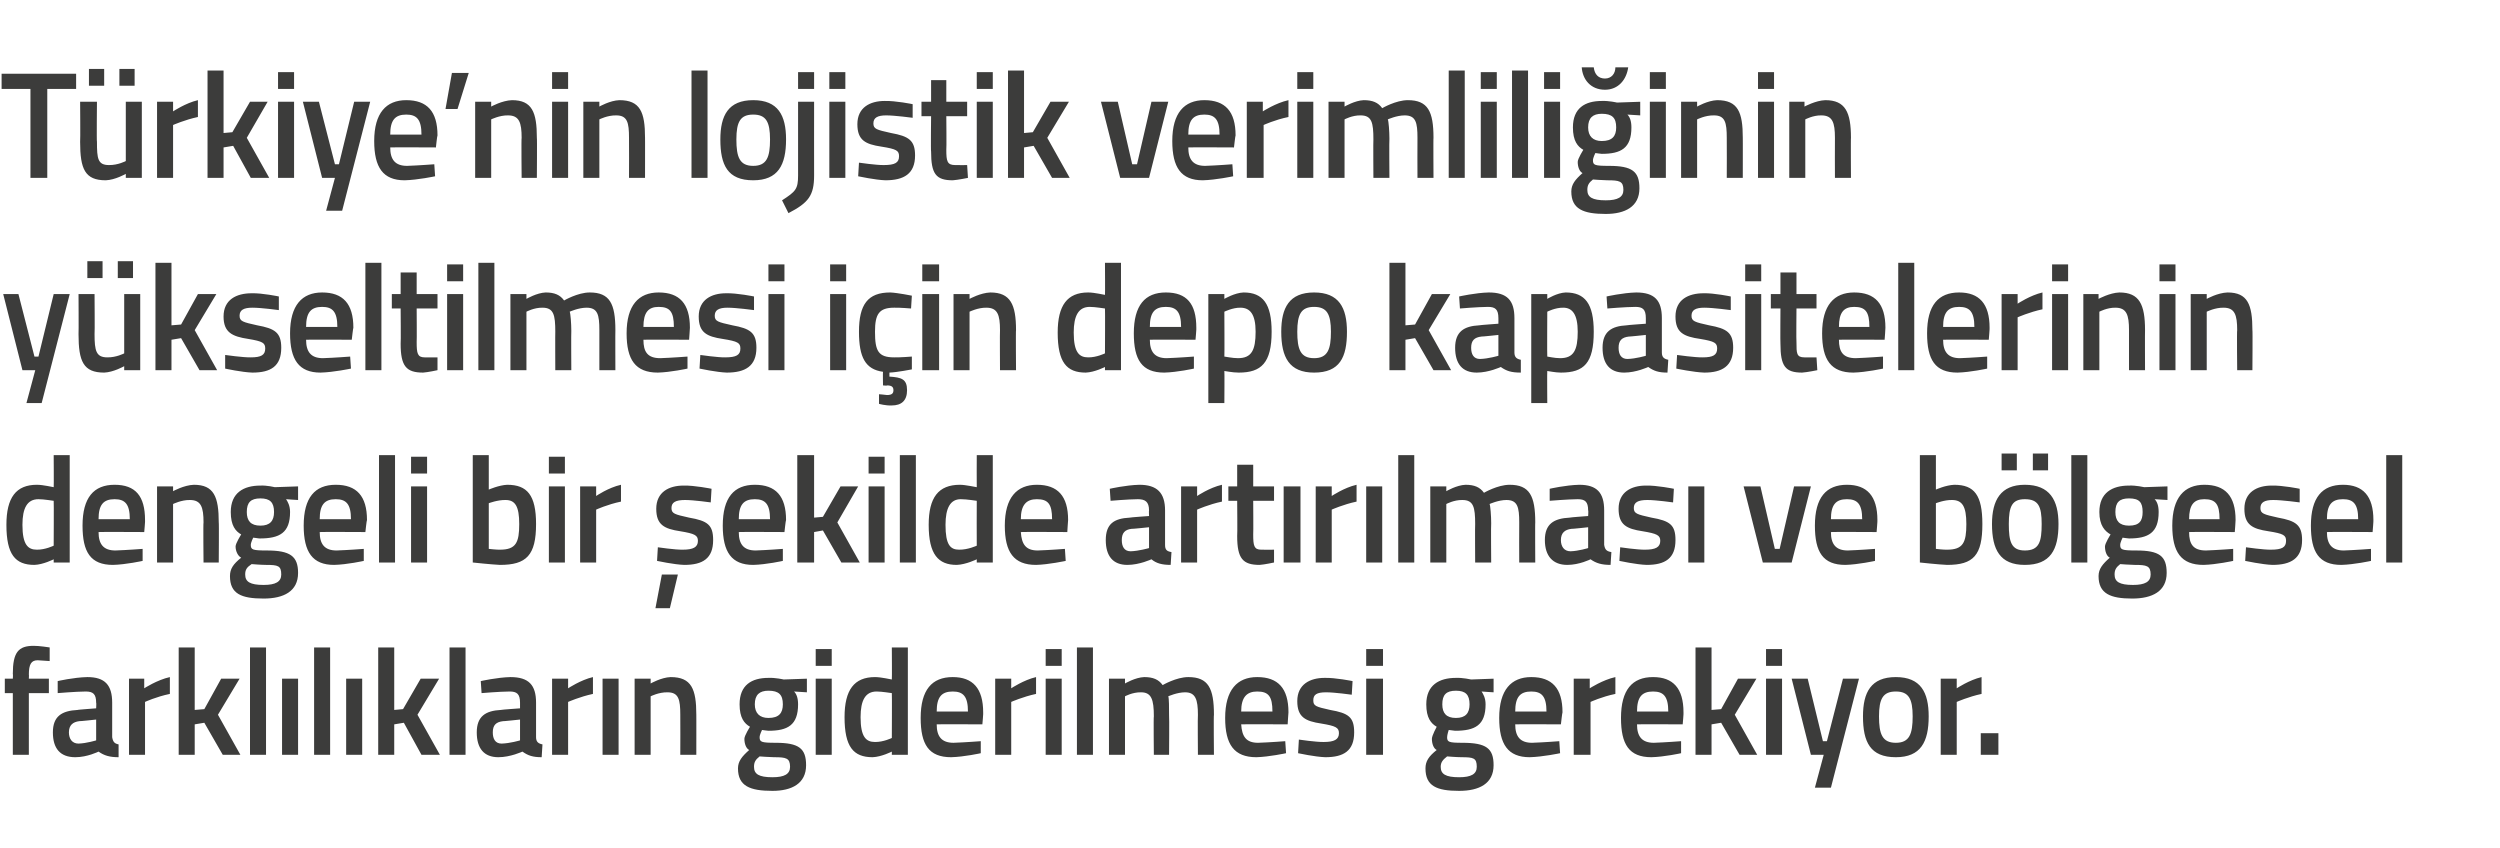
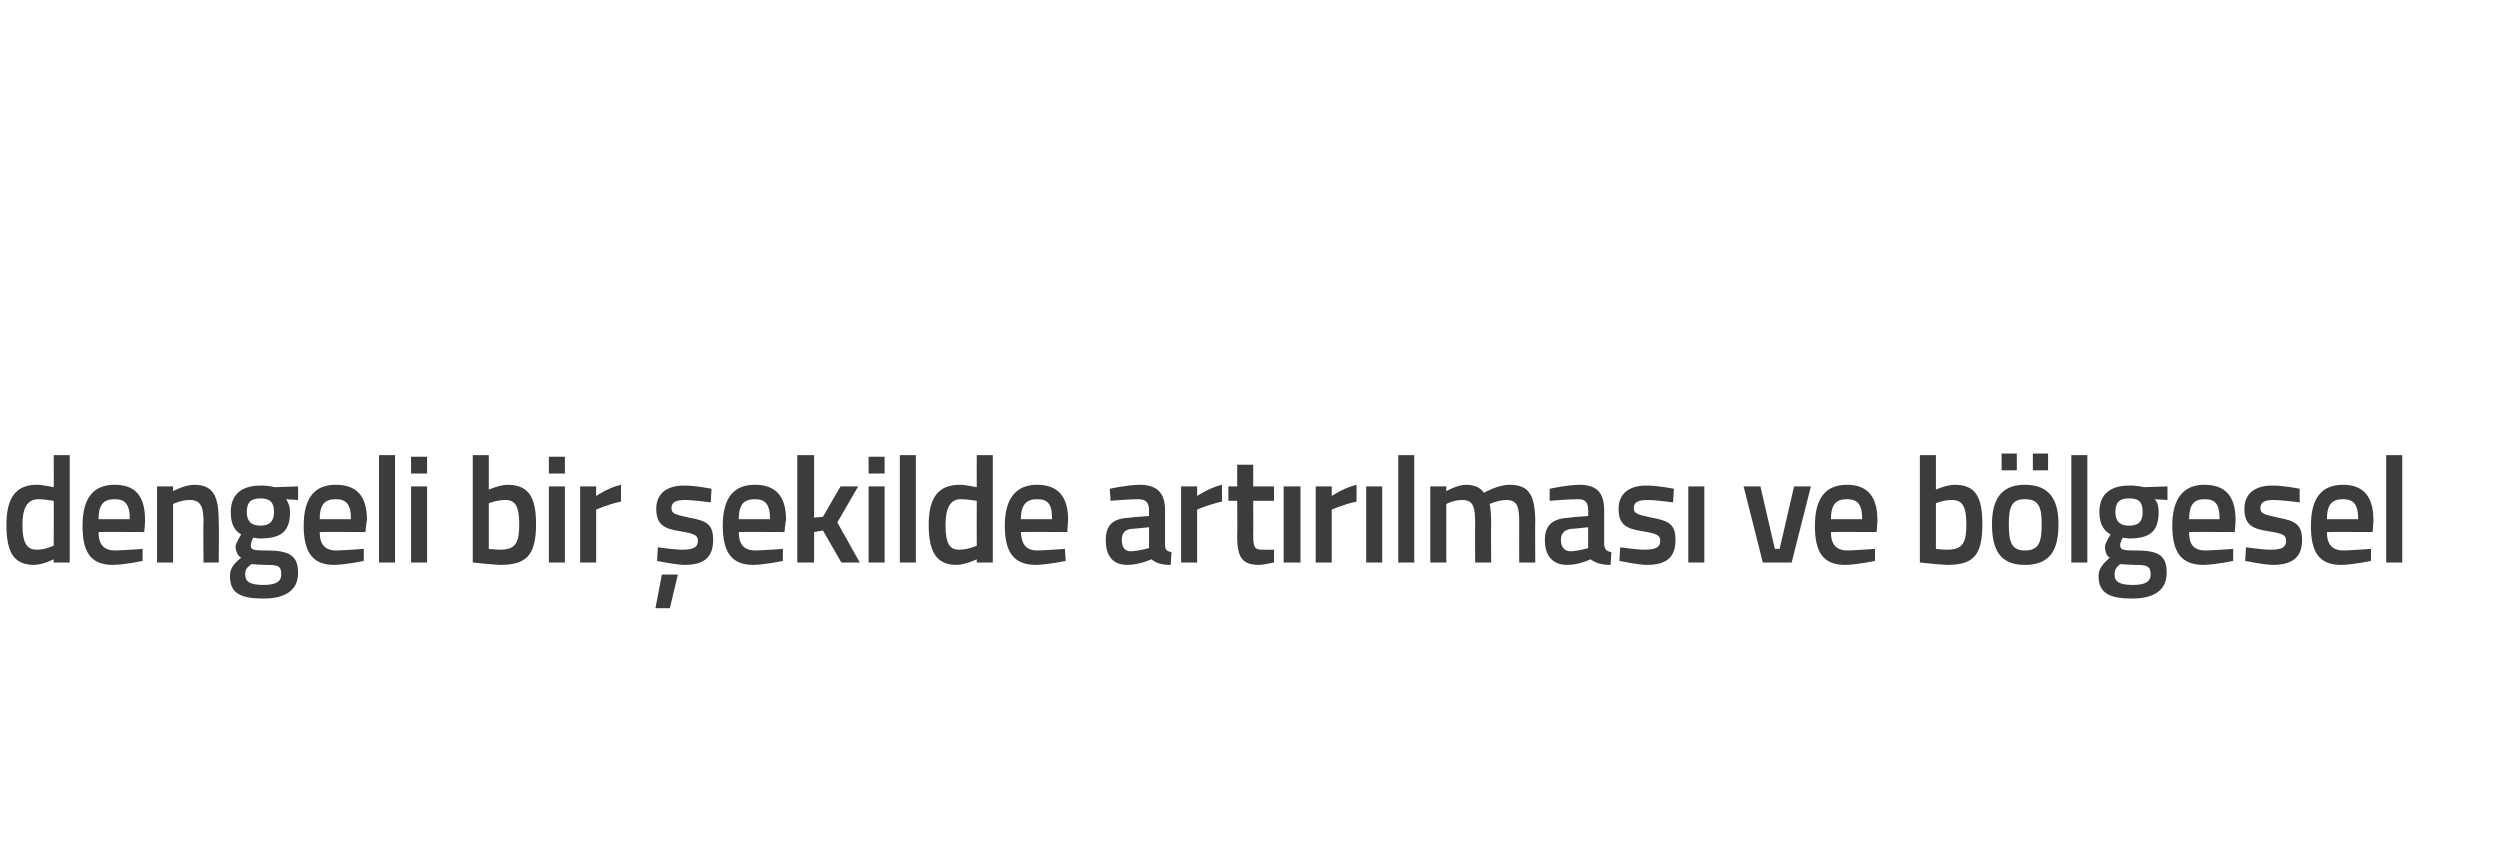
<svg xmlns="http://www.w3.org/2000/svg" version="1.1" width="312px" height="105.8px" viewBox="0 -8 312 105.8" style="top:-8px">
  <desc>T rkiye’nin lojistik verimlili inin y kseltilmesi i in depo kapasitelerinin dengeli bir ekilde art r lmas ve b lges...</desc>
  <defs />
  <g id="Polygon374931">
-     <path d="M 3.6 86.2 L 1.6 86.2 L 1.6 78.5 L 0.6 78.5 L 0.6 76.7 L 1.6 76.7 C 1.6 76.7 1.64 76.14 1.6 76.1 C 1.6 73.4 2.3 72.6 4.2 72.6 C 4.87 72.59 6.2 72.8 6.2 72.8 L 6.2 74.5 C 6.2 74.5 5.31 74.43 4.7 74.4 C 3.9 74.4 3.6 74.9 3.6 76.2 C 3.63 76.16 3.6 76.7 3.6 76.7 L 6.1 76.7 L 6.1 78.5 L 3.6 78.5 L 3.6 86.2 Z M 14 84 C 14.1 84.6 14.3 84.8 14.8 84.9 C 14.8 84.9 14.8 86.5 14.8 86.5 C 13.7 86.5 13 86.3 12.3 85.8 C 12.3 85.8 10.9 86.5 9.4 86.5 C 7.5 86.5 6.6 85.4 6.6 83.4 C 6.6 81.4 7.7 80.7 9.7 80.6 C 9.66 80.57 12 80.4 12 80.4 C 12 80.4 12.04 79.68 12 79.7 C 12 78.6 11.6 78.3 10.7 78.3 C 9.46 78.31 7.2 78.5 7.2 78.5 L 7.2 77 C 7.2 77 9.16 76.54 10.9 76.5 C 13.1 76.5 14 77.5 14 79.7 C 14 79.7 14 84 14 84 Z M 9.9 82 C 9.1 82.1 8.6 82.5 8.6 83.4 C 8.6 84.2 9 84.8 9.8 84.8 C 10.8 84.77 12 84.4 12 84.4 L 12 81.8 C 12 81.8 9.9 82.03 9.9 82 Z M 16.1 76.7 L 18 76.7 L 18 77.9 C 18 77.9 19.61 76.85 21.2 76.5 C 21.2 76.5 21.2 78.6 21.2 78.6 C 19.5 78.95 18.1 79.6 18.1 79.6 L 18.1 86.2 L 16.1 86.2 L 16.1 76.7 Z M 22.3 86.2 L 22.3 72.8 L 24.3 72.8 L 24.3 80.6 L 25.5 80.5 L 27.6 76.7 L 29.9 76.7 L 27.2 81.2 L 30 86.2 L 27.8 86.2 L 25.5 82.2 L 24.3 82.4 L 24.3 86.2 L 22.3 86.2 Z M 31.2 72.8 L 33.2 72.8 L 33.2 86.2 L 31.2 86.2 L 31.2 72.8 Z M 35.2 76.7 L 37.2 76.7 L 37.2 86.2 L 35.2 86.2 L 35.2 76.7 Z M 39.2 72.8 L 41.2 72.8 L 41.2 86.2 L 39.2 86.2 L 39.2 72.8 Z M 43.2 76.7 L 45.2 76.7 L 45.2 86.2 L 43.2 86.2 L 43.2 76.7 Z M 47.2 86.2 L 47.2 72.8 L 49.2 72.8 L 49.2 80.6 L 50.3 80.5 L 52.5 76.7 L 54.8 76.7 L 52.1 81.2 L 54.9 86.2 L 52.6 86.2 L 50.4 82.2 L 49.2 82.4 L 49.2 86.2 L 47.2 86.2 Z M 56.1 72.8 L 58.1 72.8 L 58.1 86.2 L 56.1 86.2 L 56.1 72.8 Z M 66.9 84 C 66.9 84.6 67.2 84.8 67.7 84.9 C 67.7 84.9 67.6 86.5 67.6 86.5 C 66.5 86.5 65.9 86.3 65.2 85.8 C 65.2 85.8 63.7 86.5 62.2 86.5 C 60.4 86.5 59.5 85.4 59.5 83.4 C 59.5 81.4 60.6 80.7 62.5 80.6 C 62.52 80.57 64.9 80.4 64.9 80.4 C 64.9 80.4 64.9 79.68 64.9 79.7 C 64.9 78.6 64.5 78.3 63.6 78.3 C 62.32 78.31 60.1 78.5 60.1 78.5 L 60 77 C 60 77 62.03 76.54 63.7 76.5 C 66 76.5 66.9 77.5 66.9 79.7 C 66.9 79.7 66.9 84 66.9 84 Z M 62.8 82 C 61.9 82.1 61.5 82.5 61.5 83.4 C 61.5 84.2 61.8 84.8 62.6 84.8 C 63.67 84.77 64.9 84.4 64.9 84.4 L 64.9 81.8 C 64.9 81.8 62.76 82.03 62.8 82 Z M 68.9 76.7 L 70.9 76.7 L 70.9 77.9 C 70.9 77.9 72.48 76.85 74 76.5 C 74 76.5 74 78.6 74 78.6 C 72.37 78.95 70.9 79.6 70.9 79.6 L 70.9 86.2 L 68.9 86.2 L 68.9 76.7 Z M 75.2 76.7 L 77.2 76.7 L 77.2 86.2 L 75.2 86.2 L 75.2 76.7 Z M 79.2 86.2 L 79.2 76.7 L 81.2 76.7 L 81.2 77.3 C 81.2 77.3 82.52 76.54 83.7 76.5 C 86.3 76.5 86.9 78 86.9 81.2 C 86.91 81.16 86.9 86.2 86.9 86.2 L 84.9 86.2 C 84.9 86.2 84.92 81.22 84.9 81.2 C 84.9 79.3 84.7 78.4 83.3 78.4 C 82.21 78.38 81.2 78.9 81.2 78.9 L 81.2 86.2 L 79.2 86.2 Z M 92.1 87.9 C 92.1 87 92.6 86.4 93.5 85.6 C 93.1 85.4 92.9 84.8 92.9 84.2 C 92.9 83.8 93.6 82.7 93.6 82.7 C 92.9 82.3 92.3 81.6 92.3 79.9 C 92.3 77.5 93.8 76.6 95.9 76.6 C 96.79 76.56 97.8 76.8 97.8 76.8 L 100.7 76.7 L 100.7 78.4 C 100.7 78.4 99.15 78.31 99.1 78.3 C 99.4 78.6 99.6 79.1 99.6 79.9 C 99.6 82.5 98.3 83.2 95.9 83.2 C 95.7 83.2 95.2 83.1 95.1 83.1 C 95.1 83.1 94.8 83.7 94.8 84 C 94.8 84.6 95 84.7 96.8 84.7 C 99.7 84.7 100.6 85.4 100.6 87.5 C 100.6 89.8 98.8 90.7 96.4 90.7 C 93.6 90.7 92.1 90.1 92.1 87.9 Z M 94.8 86.4 C 94.3 86.8 94.1 87.1 94.1 87.7 C 94.1 88.6 94.7 89 96.4 89 C 97.9 89 98.6 88.6 98.6 87.7 C 98.6 86.6 98.1 86.5 96.6 86.5 C 96.1 86.5 94.8 86.4 94.8 86.4 Z M 97.7 79.9 C 97.7 78.7 97.2 78.2 95.9 78.2 C 94.8 78.2 94.2 78.7 94.2 79.9 C 94.2 81 94.8 81.6 95.9 81.6 C 97.2 81.6 97.7 81 97.7 79.9 Z M 101.8 76.7 L 103.8 76.7 L 103.8 86.2 L 101.8 86.2 L 101.8 76.7 Z M 101.8 73 L 103.8 73 L 103.8 75.1 L 101.8 75.1 L 101.8 73 Z M 113.3 86.2 L 111.3 86.2 L 111.3 85.8 C 111.3 85.8 110 86.46 108.9 86.5 C 106.5 86.5 105.4 85.2 105.4 81.5 C 105.4 78.1 106.6 76.5 109.2 76.5 C 110 76.5 111.2 76.8 111.3 76.8 C 111.33 76.79 111.3 72.8 111.3 72.8 L 113.3 72.8 L 113.3 86.2 Z M 111.3 84.1 C 111.3 84.1 111.33 78.52 111.3 78.5 C 111.2 78.5 110.1 78.3 109.4 78.3 C 108 78.3 107.4 79.4 107.4 81.5 C 107.4 84 108.1 84.6 109.2 84.6 C 110.24 84.62 111.3 84.1 111.3 84.1 Z M 122.4 84.5 L 122.4 86 C 122.4 86 120.33 86.46 118.7 86.5 C 115.9 86.5 114.9 84.9 114.9 81.6 C 114.9 78.1 116.3 76.5 118.9 76.5 C 121.4 76.5 122.7 77.9 122.7 80.9 C 122.74 80.89 122.6 82.4 122.6 82.4 C 122.6 82.4 116.9 82.37 116.9 82.4 C 116.9 83.9 117.5 84.7 119 84.7 C 120.45 84.65 122.4 84.5 122.4 84.5 Z M 120.8 80.8 C 120.8 78.9 120.2 78.3 118.9 78.3 C 117.5 78.3 116.9 79 116.9 80.8 C 116.9 80.8 120.8 80.8 120.8 80.8 Z M 124.2 76.7 L 126.2 76.7 L 126.2 77.9 C 126.2 77.9 127.78 76.85 129.3 76.5 C 129.3 76.5 129.3 78.6 129.3 78.6 C 127.67 78.95 126.2 79.6 126.2 79.6 L 126.2 86.2 L 124.2 86.2 L 124.2 76.7 Z M 130.5 76.7 L 132.5 76.7 L 132.5 86.2 L 130.5 86.2 L 130.5 76.7 Z M 130.5 73 L 132.5 73 L 132.5 75.1 L 130.5 75.1 L 130.5 73 Z M 134.4 72.8 L 136.4 72.8 L 136.4 86.2 L 134.4 86.2 L 134.4 72.8 Z M 138.4 86.2 L 138.4 76.7 L 140.4 76.7 L 140.4 77.3 C 140.4 77.3 141.67 76.54 142.8 76.5 C 143.9 76.5 144.6 76.8 145.1 77.5 C 145.1 77.5 146.8 76.5 148.3 76.5 C 150.8 76.5 151.5 77.9 151.5 81.2 C 151.45 81.16 151.5 86.2 151.5 86.2 L 149.5 86.2 C 149.5 86.2 149.46 81.22 149.5 81.2 C 149.5 79.3 149.2 78.4 147.9 78.4 C 146.9 78.4 145.8 78.9 145.8 78.9 C 145.9 79.1 145.9 80.4 145.9 81.3 C 145.94 81.33 145.9 86.2 145.9 86.2 L 144 86.2 C 144 86.2 143.95 81.37 144 81.4 C 144 79.3 143.7 78.4 142.4 78.4 C 141.33 78.38 140.4 78.9 140.4 78.9 L 140.4 86.2 L 138.4 86.2 Z M 160.4 84.5 L 160.5 86 C 160.5 86 158.37 86.46 156.8 86.5 C 154 86.5 152.9 84.9 152.9 81.6 C 152.9 78.1 154.4 76.5 156.9 76.5 C 159.5 76.5 160.8 77.9 160.8 80.9 C 160.79 80.89 160.7 82.4 160.7 82.4 C 160.7 82.4 154.95 82.37 154.9 82.4 C 155 83.9 155.5 84.7 157 84.7 C 158.5 84.65 160.4 84.5 160.4 84.5 Z M 158.8 80.8 C 158.8 78.9 158.3 78.3 156.9 78.3 C 155.6 78.3 154.9 79 154.9 80.8 C 154.9 80.8 158.8 80.8 158.8 80.8 Z M 168.7 78.7 C 168.7 78.7 166.56 78.4 165.5 78.4 C 164.3 78.4 163.9 78.7 163.9 79.4 C 163.9 80.1 164.2 80.2 166 80.6 C 168.3 81 169 81.5 169 83.4 C 169 85.7 167.7 86.5 165.4 86.5 C 164.13 86.46 162 86 162 86 L 162.1 84.3 C 162.1 84.3 164.27 84.62 165.2 84.6 C 166.5 84.6 167.1 84.3 167.1 83.5 C 167.1 82.8 166.7 82.6 164.9 82.3 C 162.9 82 161.9 81.5 161.9 79.5 C 161.9 77.4 163.5 76.6 165.3 76.6 C 166.65 76.56 168.8 77 168.8 77 L 168.7 78.7 Z M 170.5 76.7 L 172.6 76.7 L 172.6 86.2 L 170.5 86.2 L 170.5 76.7 Z M 170.5 73 L 172.6 73 L 172.6 75.1 L 170.5 75.1 L 170.5 73 Z M 177.9 87.9 C 177.9 87 178.3 86.4 179.3 85.6 C 178.9 85.4 178.7 84.8 178.7 84.2 C 178.7 83.8 179.3 82.7 179.3 82.7 C 178.6 82.3 178 81.6 178 79.9 C 178 77.5 179.6 76.6 181.7 76.6 C 182.53 76.56 183.6 76.8 183.6 76.8 L 186.4 76.7 L 186.4 78.4 C 186.4 78.4 184.88 78.31 184.9 78.3 C 185.1 78.6 185.4 79.1 185.4 79.9 C 185.4 82.5 184.1 83.2 181.6 83.2 C 181.4 83.2 181 83.1 180.8 83.1 C 180.8 83.1 180.6 83.7 180.6 84 C 180.6 84.6 180.8 84.7 182.5 84.7 C 185.5 84.7 186.4 85.4 186.4 87.5 C 186.4 89.8 184.6 90.7 182.1 90.7 C 179.3 90.7 177.9 90.1 177.9 87.9 Z M 180.6 86.4 C 180.1 86.8 179.8 87.1 179.8 87.7 C 179.8 88.6 180.4 89 182.1 89 C 183.6 89 184.3 88.6 184.3 87.7 C 184.3 86.6 183.9 86.5 182.4 86.5 C 181.8 86.5 180.6 86.4 180.6 86.4 Z M 183.4 79.9 C 183.4 78.7 182.9 78.2 181.7 78.2 C 180.5 78.2 180 78.7 180 79.9 C 180 81 180.5 81.6 181.7 81.6 C 182.9 81.6 183.4 81 183.4 79.9 Z M 194.6 84.5 L 194.7 86 C 194.7 86 192.55 86.46 190.9 86.5 C 188.2 86.5 187.1 84.9 187.1 81.6 C 187.1 78.1 188.6 76.5 191.1 76.5 C 193.7 76.5 195 77.9 195 80.9 C 194.97 80.89 194.8 82.4 194.8 82.4 C 194.8 82.4 189.12 82.37 189.1 82.4 C 189.1 83.9 189.7 84.7 191.2 84.7 C 192.68 84.65 194.6 84.5 194.6 84.5 Z M 193 80.8 C 193 78.9 192.4 78.3 191.1 78.3 C 189.7 78.3 189.1 79 189.1 80.8 C 189.1 80.8 193 80.8 193 80.8 Z M 196.4 76.7 L 198.4 76.7 L 198.4 77.9 C 198.4 77.9 200.01 76.85 201.6 76.5 C 201.6 76.5 201.6 78.6 201.6 78.6 C 199.9 78.95 198.5 79.6 198.5 79.6 L 198.5 86.2 L 196.4 86.2 L 196.4 76.7 Z M 209.8 84.5 L 209.8 86 C 209.8 86 207.72 86.46 206.1 86.5 C 203.3 86.5 202.3 84.9 202.3 81.6 C 202.3 78.1 203.7 76.5 206.3 76.5 C 208.8 76.5 210.1 77.9 210.1 80.9 C 210.14 80.89 210 82.4 210 82.4 C 210 82.4 204.29 82.37 204.3 82.4 C 204.3 83.9 204.9 84.7 206.4 84.7 C 207.85 84.65 209.8 84.5 209.8 84.5 Z M 208.2 80.8 C 208.2 78.9 207.6 78.3 206.3 78.3 C 204.9 78.3 204.3 79 204.3 80.8 C 204.3 80.8 208.2 80.8 208.2 80.8 Z M 211.6 86.2 L 211.6 72.8 L 213.6 72.8 L 213.6 80.6 L 214.8 80.5 L 216.9 76.7 L 219.2 76.7 L 216.5 81.2 L 219.3 86.2 L 217.1 86.2 L 214.8 82.2 L 213.6 82.4 L 213.6 86.2 L 211.6 86.2 Z M 220.4 76.7 L 222.4 76.7 L 222.4 86.2 L 220.4 86.2 L 220.4 76.7 Z M 220.4 73 L 222.4 73 L 222.4 75.1 L 220.4 75.1 L 220.4 73 Z M 225.6 76.7 L 227.5 84.5 L 228 84.5 L 230 76.7 L 232 76.7 L 228.5 90.3 L 226.5 90.3 L 227.6 86.2 L 226 86.2 L 223.6 76.7 L 225.6 76.7 Z M 240.7 81.4 C 240.7 84.6 239.7 86.5 236.6 86.5 C 233.4 86.5 232.5 84.6 232.5 81.4 C 232.5 78.4 233.5 76.5 236.6 76.5 C 239.7 76.5 240.7 78.4 240.7 81.4 Z M 238.7 81.4 C 238.7 79.2 238.2 78.3 236.6 78.3 C 235 78.3 234.5 79.2 234.5 81.4 C 234.5 83.6 234.9 84.7 236.6 84.7 C 238.3 84.7 238.7 83.6 238.7 81.4 Z M 242.2 76.7 L 244.2 76.7 L 244.2 77.9 C 244.2 77.9 245.78 76.85 247.3 76.5 C 247.3 76.5 247.3 78.6 247.3 78.6 C 245.67 78.95 244.2 79.6 244.2 79.6 L 244.2 86.2 L 242.2 86.2 L 242.2 76.7 Z M 247.2 83.5 L 249.4 83.5 L 249.4 86.2 L 247.2 86.2 L 247.2 83.5 Z " stroke="none" fill="#3c3c3b" />
-   </g>
+     </g>
  <g id="Polygon374930">
    <path d="M 8.7 62.2 L 6.7 62.2 L 6.7 61.8 C 6.7 61.8 5.4 62.46 4.3 62.5 C 1.9 62.5 0.8 61.2 0.8 57.5 C 0.8 54.1 2 52.5 4.6 52.5 C 5.4 52.5 6.6 52.8 6.7 52.8 C 6.73 52.79 6.7 48.8 6.7 48.8 L 8.7 48.8 L 8.7 62.2 Z M 6.7 60.1 C 6.7 60.1 6.73 54.52 6.7 54.5 C 6.6 54.5 5.5 54.3 4.8 54.3 C 3.4 54.3 2.8 55.4 2.8 57.5 C 2.8 60 3.5 60.6 4.6 60.6 C 5.64 60.62 6.7 60.1 6.7 60.1 Z M 17.8 60.5 L 17.8 62 C 17.8 62 15.73 62.46 14.1 62.5 C 11.3 62.5 10.3 60.9 10.3 57.6 C 10.3 54.1 11.7 52.5 14.3 52.5 C 16.9 52.5 18.1 53.9 18.1 56.9 C 18.14 56.89 18 58.4 18 58.4 C 18 58.4 12.3 58.37 12.3 58.4 C 12.3 59.9 12.9 60.7 14.4 60.7 C 15.86 60.65 17.8 60.5 17.8 60.5 Z M 16.2 56.8 C 16.2 54.9 15.6 54.3 14.3 54.3 C 12.9 54.3 12.3 55 12.3 56.8 C 12.3 56.8 16.2 56.8 16.2 56.8 Z M 19.6 62.2 L 19.6 52.7 L 21.6 52.7 L 21.6 53.3 C 21.6 53.3 22.96 52.54 24.2 52.5 C 26.7 52.5 27.3 54 27.3 57.2 C 27.34 57.16 27.3 62.2 27.3 62.2 L 25.4 62.2 C 25.4 62.2 25.35 57.22 25.4 57.2 C 25.4 55.3 25.1 54.4 23.7 54.4 C 22.64 54.38 21.6 54.9 21.6 54.9 L 21.6 62.2 L 19.6 62.2 Z M 28.7 63.9 C 28.7 63 29.1 62.4 30.1 61.6 C 29.7 61.4 29.4 60.8 29.4 60.2 C 29.4 59.8 30.1 58.7 30.1 58.7 C 29.4 58.3 28.8 57.6 28.8 55.9 C 28.8 53.5 30.4 52.6 32.5 52.6 C 33.32 52.56 34.3 52.8 34.3 52.8 L 37.2 52.7 L 37.2 54.4 C 37.2 54.4 35.68 54.31 35.7 54.3 C 35.9 54.6 36.2 55.1 36.2 55.9 C 36.2 58.5 34.9 59.2 32.4 59.2 C 32.2 59.2 31.8 59.1 31.6 59.1 C 31.6 59.1 31.3 59.7 31.3 60 C 31.3 60.6 31.5 60.7 33.3 60.7 C 36.2 60.7 37.2 61.4 37.2 63.5 C 37.2 65.8 35.4 66.7 32.9 66.7 C 30.1 66.7 28.7 66.1 28.7 63.9 Z M 31.4 62.4 C 30.8 62.8 30.6 63.1 30.6 63.7 C 30.6 64.6 31.2 65 32.9 65 C 34.4 65 35.1 64.6 35.1 63.7 C 35.1 62.6 34.7 62.5 33.2 62.5 C 32.6 62.5 31.4 62.4 31.4 62.4 Z M 34.2 55.9 C 34.2 54.7 33.7 54.2 32.5 54.2 C 31.3 54.2 30.8 54.7 30.8 55.9 C 30.8 57 31.3 57.6 32.5 57.6 C 33.7 57.6 34.2 57 34.2 55.9 Z M 45.4 60.5 L 45.4 62 C 45.4 62 43.34 62.46 41.7 62.5 C 39 62.5 37.9 60.9 37.9 57.6 C 37.9 54.1 39.3 52.5 41.9 52.5 C 44.5 52.5 45.8 53.9 45.8 56.9 C 45.76 56.89 45.6 58.4 45.6 58.4 C 45.6 58.4 39.92 58.37 39.9 58.4 C 39.9 59.9 40.5 60.7 42 60.7 C 43.47 60.65 45.4 60.5 45.4 60.5 Z M 43.8 56.8 C 43.8 54.9 43.2 54.3 41.9 54.3 C 40.5 54.3 39.9 55 39.9 56.8 C 39.9 56.8 43.8 56.8 43.8 56.8 Z M 47.3 48.8 L 49.3 48.8 L 49.3 62.2 L 47.3 62.2 L 47.3 48.8 Z M 51.3 52.7 L 53.3 52.7 L 53.3 62.2 L 51.3 62.2 L 51.3 52.7 Z M 51.3 49 L 53.3 49 L 53.3 51.1 L 51.3 51.1 L 51.3 49 Z M 66.9 57.4 C 66.9 61.3 65.7 62.5 62.4 62.5 C 61.42 62.46 59 62.2 59 62.2 L 59 48.8 L 61 48.8 L 61 53.1 C 61 53.1 62.28 52.54 63.3 52.5 C 65.8 52.5 66.9 53.8 66.9 57.4 Z M 64.8 57.4 C 64.8 55.2 64.3 54.4 63.1 54.4 C 62.1 54.38 61 54.8 61 54.8 L 61 60.5 C 61 60.5 62.03 60.62 62.4 60.6 C 64.4 60.6 64.8 59.7 64.8 57.4 Z M 68.5 52.7 L 70.5 52.7 L 70.5 62.2 L 68.5 62.2 L 68.5 52.7 Z M 68.5 49 L 70.5 49 L 70.5 51.1 L 68.5 51.1 L 68.5 49 Z M 72.4 52.7 L 74.4 52.7 L 74.4 53.9 C 74.4 53.9 75.92 52.85 77.5 52.5 C 77.5 52.5 77.5 54.6 77.5 54.6 C 75.81 54.95 74.4 55.6 74.4 55.6 L 74.4 62.2 L 72.4 62.2 L 72.4 52.7 Z M 81.8 67.9 L 83.6 67.9 L 84.6 63.7 L 82.6 63.7 L 81.8 67.9 Z M 88.7 54.7 C 88.7 54.7 86.56 54.4 85.5 54.4 C 84.3 54.4 83.8 54.7 83.8 55.4 C 83.8 56.1 84.2 56.2 86 56.6 C 88.3 57 89 57.5 89 59.4 C 89 61.7 87.7 62.5 85.4 62.5 C 84.12 62.46 82 62 82 62 L 82.1 60.3 C 82.1 60.3 84.27 60.62 85.2 60.6 C 86.5 60.6 87.1 60.3 87.1 59.5 C 87.1 58.8 86.7 58.6 84.9 58.3 C 82.9 58 81.9 57.5 81.9 55.5 C 81.9 53.4 83.5 52.6 85.3 52.6 C 86.65 52.56 88.8 53 88.8 53 L 88.7 54.7 Z M 97.7 60.5 L 97.7 62 C 97.7 62 95.65 62.46 94 62.5 C 91.3 62.5 90.2 60.9 90.2 57.6 C 90.2 54.1 91.6 52.5 94.2 52.5 C 96.8 52.5 98.1 53.9 98.1 56.9 C 98.06 56.89 97.9 58.4 97.9 58.4 C 97.9 58.4 92.22 58.37 92.2 58.4 C 92.2 59.9 92.8 60.7 94.3 60.7 C 95.78 60.65 97.7 60.5 97.7 60.5 Z M 96.1 56.8 C 96.1 54.9 95.5 54.3 94.2 54.3 C 92.8 54.3 92.2 55 92.2 56.8 C 92.2 56.8 96.1 56.8 96.1 56.8 Z M 99.5 62.2 L 99.5 48.8 L 101.6 48.8 L 101.6 56.6 L 102.7 56.5 L 104.9 52.7 L 107.1 52.7 L 104.5 57.2 L 107.3 62.2 L 105 62.2 L 102.7 58.2 L 101.6 58.4 L 101.6 62.2 L 99.5 62.2 Z M 108.4 52.7 L 110.4 52.7 L 110.4 62.2 L 108.4 62.2 L 108.4 52.7 Z M 108.4 49 L 110.4 49 L 110.4 51.1 L 108.4 51.1 L 108.4 49 Z M 112.3 48.8 L 114.3 48.8 L 114.3 62.2 L 112.3 62.2 L 112.3 48.8 Z M 123.9 62.2 L 121.9 62.2 L 121.9 61.8 C 121.9 61.8 120.55 62.46 119.4 62.5 C 117.1 62.5 115.9 61.2 115.9 57.5 C 115.9 54.1 117.1 52.5 119.8 52.5 C 120.5 52.5 121.8 52.8 121.9 52.8 C 121.88 52.79 121.9 48.8 121.9 48.8 L 123.9 48.8 L 123.9 62.2 Z M 121.9 60.1 C 121.9 60.1 121.88 54.52 121.9 54.5 C 121.8 54.5 120.7 54.3 119.9 54.3 C 118.6 54.3 118 55.4 118 57.5 C 118 60 118.6 60.6 119.7 60.6 C 120.79 60.62 121.9 60.1 121.9 60.1 Z M 132.9 60.5 L 133 62 C 133 62 130.87 62.46 129.3 62.5 C 126.5 62.5 125.4 60.9 125.4 57.6 C 125.4 54.1 126.9 52.5 129.4 52.5 C 132 52.5 133.3 53.9 133.3 56.9 C 133.29 56.89 133.2 58.4 133.2 58.4 C 133.2 58.4 127.45 58.37 127.4 58.4 C 127.5 59.9 128 60.7 129.5 60.7 C 131 60.65 132.9 60.5 132.9 60.5 Z M 131.3 56.8 C 131.3 54.9 130.8 54.3 129.4 54.3 C 128.1 54.3 127.4 55 127.4 56.8 C 127.4 56.8 131.3 56.8 131.3 56.8 Z M 145.4 60 C 145.4 60.6 145.6 60.8 146.2 60.9 C 146.2 60.9 146.1 62.5 146.1 62.5 C 145 62.5 144.3 62.3 143.7 61.8 C 143.7 61.8 142.2 62.5 140.7 62.5 C 138.9 62.5 138 61.4 138 59.4 C 138 57.4 139 56.7 141 56.6 C 140.99 56.57 143.4 56.4 143.4 56.4 C 143.4 56.4 143.37 55.68 143.4 55.7 C 143.4 54.6 142.9 54.3 142 54.3 C 140.79 54.31 138.6 54.5 138.6 54.5 L 138.5 53 C 138.5 53 140.49 52.54 142.2 52.5 C 144.4 52.5 145.4 53.5 145.4 55.7 C 145.4 55.7 145.4 60 145.4 60 Z M 141.2 58 C 140.4 58.1 140 58.5 140 59.4 C 140 60.2 140.3 60.8 141.1 60.8 C 142.13 60.77 143.4 60.4 143.4 60.4 L 143.4 57.8 C 143.4 57.8 141.23 58.03 141.2 58 Z M 147.4 52.7 L 149.4 52.7 L 149.4 53.9 C 149.4 53.9 150.95 52.85 152.5 52.5 C 152.5 52.5 152.5 54.6 152.5 54.6 C 150.84 54.95 149.4 55.6 149.4 55.6 L 149.4 62.2 L 147.4 62.2 L 147.4 52.7 Z M 156.4 54.5 C 156.4 54.5 156.43 58.7 156.4 58.7 C 156.4 60.1 156.5 60.6 157.4 60.6 C 157.96 60.62 159 60.6 159 60.6 L 159 62.2 C 159 62.2 157.81 62.46 157.2 62.5 C 155.1 62.5 154.4 61.7 154.4 58.9 C 154.44 58.93 154.4 54.5 154.4 54.5 L 153.3 54.5 L 153.3 52.7 L 154.4 52.7 L 154.4 50 L 156.4 50 L 156.4 52.7 L 159 52.7 L 159 54.5 L 156.4 54.5 Z M 160.2 52.7 L 162.3 52.7 L 162.3 62.2 L 160.2 62.2 L 160.2 52.7 Z M 164.2 52.7 L 166.2 52.7 L 166.2 53.9 C 166.2 53.9 167.76 52.85 169.3 52.5 C 169.3 52.5 169.3 54.6 169.3 54.6 C 167.65 54.95 166.2 55.6 166.2 55.6 L 166.2 62.2 L 164.2 62.2 L 164.2 52.7 Z M 170.5 52.7 L 172.5 52.7 L 172.5 62.2 L 170.5 62.2 L 170.5 52.7 Z M 174.5 48.8 L 176.5 48.8 L 176.5 62.2 L 174.5 62.2 L 174.5 48.8 Z M 178.5 62.2 L 178.5 52.7 L 180.5 52.7 L 180.5 53.3 C 180.5 53.3 181.78 52.54 182.9 52.5 C 184 52.5 184.7 52.8 185.2 53.5 C 185.2 53.5 186.9 52.5 188.4 52.5 C 190.9 52.5 191.6 53.9 191.6 57.2 C 191.57 57.16 191.6 62.2 191.6 62.2 L 189.6 62.2 C 189.6 62.2 189.58 57.22 189.6 57.2 C 189.6 55.3 189.4 54.4 188 54.4 C 187 54.4 185.9 54.9 185.9 54.9 C 186 55.1 186.1 56.4 186.1 57.3 C 186.06 57.33 186.1 62.2 186.1 62.2 L 184.1 62.2 C 184.1 62.2 184.07 57.37 184.1 57.4 C 184.1 55.3 183.9 54.4 182.5 54.4 C 181.45 54.38 180.5 54.9 180.5 54.9 L 180.5 62.2 L 178.5 62.2 Z M 200.2 60 C 200.3 60.6 200.5 60.8 201.1 60.9 C 201.1 60.9 201 62.5 201 62.5 C 199.9 62.5 199.2 62.3 198.5 61.8 C 198.5 61.8 197.1 62.5 195.6 62.5 C 193.8 62.5 192.8 61.4 192.8 59.4 C 192.8 57.4 193.9 56.7 195.9 56.6 C 195.87 56.57 198.2 56.4 198.2 56.4 C 198.2 56.4 198.25 55.68 198.2 55.7 C 198.2 54.6 197.8 54.3 196.9 54.3 C 195.67 54.31 193.4 54.5 193.4 54.5 L 193.4 53 C 193.4 53 195.37 52.54 197.1 52.5 C 199.3 52.5 200.2 53.5 200.2 55.7 C 200.2 55.7 200.2 60 200.2 60 Z M 196.1 58 C 195.3 58.1 194.8 58.5 194.8 59.4 C 194.8 60.2 195.2 60.8 196 60.8 C 197.01 60.77 198.2 60.4 198.2 60.4 L 198.2 57.8 C 198.2 57.8 196.11 58.03 196.1 58 Z M 208.8 54.7 C 208.8 54.7 206.66 54.4 205.6 54.4 C 204.4 54.4 203.9 54.7 203.9 55.4 C 203.9 56.1 204.3 56.2 206.1 56.6 C 208.4 57 209.1 57.5 209.1 59.4 C 209.1 61.7 207.8 62.5 205.5 62.5 C 204.23 62.46 202.1 62 202.1 62 L 202.2 60.3 C 202.2 60.3 204.37 60.62 205.3 60.6 C 206.6 60.6 207.2 60.3 207.2 59.5 C 207.2 58.8 206.8 58.6 205 58.3 C 203 58 202 57.5 202 55.5 C 202 53.4 203.6 52.6 205.4 52.6 C 206.75 52.56 208.9 53 208.9 53 L 208.8 54.7 Z M 210.7 52.7 L 212.7 52.7 L 212.7 62.2 L 210.7 62.2 L 210.7 52.7 Z M 219.7 52.7 L 221.5 60.5 L 222.1 60.5 L 223.9 52.7 L 226 52.7 L 223.6 62.2 L 220 62.2 L 217.6 52.7 L 219.7 52.7 Z M 234 60.5 L 234 62 C 234 62 231.91 62.46 230.3 62.5 C 227.5 62.5 226.5 60.9 226.5 57.6 C 226.5 54.1 227.9 52.5 230.5 52.5 C 233 52.5 234.3 53.9 234.3 56.9 C 234.33 56.89 234.2 58.4 234.2 58.4 C 234.2 58.4 228.49 58.37 228.5 58.4 C 228.5 59.9 229.1 60.7 230.6 60.7 C 232.04 60.65 234 60.5 234 60.5 Z M 232.4 56.8 C 232.4 54.9 231.8 54.3 230.5 54.3 C 229.1 54.3 228.5 55 228.5 56.8 C 228.5 56.8 232.4 56.8 232.4 56.8 Z M 247.4 57.4 C 247.4 61.3 246.3 62.5 243 62.5 C 241.98 62.46 239.6 62.2 239.6 62.2 L 239.6 48.8 L 241.6 48.8 L 241.6 53.1 C 241.6 53.1 242.84 52.54 243.9 52.5 C 246.4 52.5 247.4 53.8 247.4 57.4 Z M 245.4 57.4 C 245.4 55.2 244.9 54.4 243.6 54.4 C 242.66 54.38 241.6 54.8 241.6 54.8 L 241.6 60.5 C 241.6 60.5 242.58 60.62 243 60.6 C 245 60.6 245.4 59.7 245.4 57.4 Z M 248.6 57.4 C 248.6 60.6 249.6 62.5 252.7 62.5 C 255.9 62.5 256.9 60.6 256.9 57.4 C 256.9 54.4 255.8 52.5 252.7 52.5 C 249.7 52.5 248.6 54.4 248.6 57.4 Z M 250.7 57.4 C 250.7 55.2 251.1 54.3 252.7 54.3 C 254.4 54.3 254.8 55.2 254.8 57.4 C 254.8 59.6 254.5 60.7 252.7 60.7 C 251 60.7 250.7 59.6 250.7 57.4 Z M 249.8 48.6 L 251.7 48.6 L 251.7 50.7 L 249.8 50.7 L 249.8 48.6 Z M 253.7 48.6 L 255.6 48.6 L 255.6 50.7 L 253.7 50.7 L 253.7 48.6 Z M 258.5 48.8 L 260.5 48.8 L 260.5 62.2 L 258.5 62.2 L 258.5 48.8 Z M 261.9 63.9 C 261.9 63 262.4 62.4 263.3 61.6 C 262.9 61.4 262.7 60.8 262.7 60.2 C 262.7 59.8 263.4 58.7 263.4 58.7 C 262.7 58.3 262 57.6 262 55.9 C 262 53.5 263.6 52.6 265.7 52.6 C 266.57 52.56 267.6 52.8 267.6 52.8 L 270.5 52.7 L 270.5 54.4 C 270.5 54.4 268.93 54.31 268.9 54.3 C 269.2 54.6 269.4 55.1 269.4 55.9 C 269.4 58.5 268.1 59.2 265.7 59.2 C 265.5 59.2 265 59.1 264.9 59.1 C 264.9 59.1 264.6 59.7 264.6 60 C 264.6 60.6 264.8 60.7 266.6 60.7 C 269.5 60.7 270.4 61.4 270.4 63.5 C 270.4 65.8 268.6 66.7 266.1 66.7 C 263.4 66.7 261.9 66.1 261.9 63.9 Z M 264.6 62.4 C 264.1 62.8 263.9 63.1 263.9 63.7 C 263.9 64.6 264.5 65 266.2 65 C 267.7 65 268.4 64.6 268.4 63.7 C 268.4 62.6 267.9 62.5 266.4 62.5 C 265.9 62.5 264.6 62.4 264.6 62.4 Z M 267.4 55.9 C 267.4 54.7 267 54.2 265.7 54.2 C 264.5 54.2 264 54.7 264 55.9 C 264 57 264.5 57.6 265.7 57.6 C 267 57.6 267.4 57 267.4 55.9 Z M 278.7 60.5 L 278.7 62 C 278.7 62 276.6 62.46 275 62.5 C 272.2 62.5 271.1 60.9 271.1 57.6 C 271.1 54.1 272.6 52.5 275.1 52.5 C 277.7 52.5 279 53.9 279 56.9 C 279.02 56.89 278.9 58.4 278.9 58.4 C 278.9 58.4 273.17 58.37 273.2 58.4 C 273.2 59.9 273.7 60.7 275.3 60.7 C 276.73 60.65 278.7 60.5 278.7 60.5 Z M 277 56.8 C 277 54.9 276.5 54.3 275.1 54.3 C 273.8 54.3 273.2 55 273.2 56.8 C 273.2 56.8 277 56.8 277 56.8 Z M 287 54.7 C 287 54.7 284.79 54.4 283.7 54.4 C 282.6 54.4 282.1 54.7 282.1 55.4 C 282.1 56.1 282.5 56.2 284.3 56.6 C 286.5 57 287.3 57.5 287.3 59.4 C 287.3 61.7 285.9 62.5 283.6 62.5 C 282.36 62.46 280.2 62 280.2 62 L 280.3 60.3 C 280.3 60.3 282.5 60.62 283.4 60.6 C 284.8 60.6 285.3 60.3 285.3 59.5 C 285.3 58.8 285 58.6 283.1 58.3 C 281.1 58 280.1 57.5 280.1 55.5 C 280.1 53.4 281.7 52.6 283.5 52.6 C 284.88 52.56 287 53 287 53 L 287 54.7 Z M 295.9 60.5 L 295.9 62 C 295.9 62 293.81 62.46 292.2 62.5 C 289.4 62.5 288.4 60.9 288.4 57.6 C 288.4 54.1 289.8 52.5 292.4 52.5 C 294.9 52.5 296.2 53.9 296.2 56.9 C 296.23 56.89 296.1 58.4 296.1 58.4 C 296.1 58.4 290.38 58.37 290.4 58.4 C 290.4 59.9 291 60.7 292.5 60.7 C 293.94 60.65 295.9 60.5 295.9 60.5 Z M 294.3 56.8 C 294.3 54.9 293.7 54.3 292.4 54.3 C 291 54.3 290.4 55 290.4 56.8 C 290.4 56.8 294.3 56.8 294.3 56.8 Z M 297.8 48.8 L 299.8 48.8 L 299.8 62.2 L 297.8 62.2 L 297.8 48.8 Z " stroke="none" fill="#3c3c3b" />
  </g>
  <g id="Polygon374929">
-     <path d="M 2.3 28.7 L 4.3 36.5 L 4.8 36.5 L 6.7 28.7 L 8.7 28.7 L 5.2 42.3 L 3.3 42.3 L 4.4 38.2 L 2.8 38.2 L 0.4 28.7 L 2.3 28.7 Z M 15.5 28.7 L 15.5 36.1 C 15.5 36.1 14.51 36.62 13.4 36.6 C 12 36.6 11.8 35.8 11.8 33.7 C 11.84 33.73 11.8 28.7 11.8 28.7 L 9.8 28.7 C 9.8 28.7 9.83 33.71 9.8 33.7 C 9.8 37.1 10.4 38.5 13 38.5 C 14.16 38.46 15.5 37.7 15.5 37.7 L 15.5 38.2 L 17.5 38.2 L 17.5 28.7 L 15.5 28.7 Z M 10.9 24.6 L 12.8 24.6 L 12.8 26.7 L 10.9 26.7 L 10.9 24.6 Z M 14.7 24.6 L 16.6 24.6 L 16.6 26.7 L 14.7 26.7 L 14.7 24.6 Z M 19.4 38.2 L 19.4 24.8 L 21.4 24.8 L 21.4 32.6 L 22.6 32.5 L 24.7 28.7 L 27 28.7 L 24.3 33.2 L 27.1 38.2 L 24.9 38.2 L 22.6 34.2 L 21.4 34.4 L 21.4 38.2 L 19.4 38.2 Z M 34.8 30.7 C 34.8 30.7 32.63 30.4 31.5 30.4 C 30.4 30.4 29.9 30.7 29.9 31.4 C 29.9 32.1 30.3 32.2 32.1 32.6 C 34.3 33 35.1 33.5 35.1 35.4 C 35.1 37.7 33.8 38.5 31.5 38.5 C 30.19 38.46 28.1 38 28.1 38 L 28.1 36.3 C 28.1 36.3 30.34 36.62 31.3 36.6 C 32.6 36.6 33.1 36.3 33.1 35.5 C 33.1 34.8 32.8 34.6 31 34.3 C 29 34 27.9 33.5 27.9 31.5 C 27.9 29.4 29.5 28.6 31.4 28.6 C 32.72 28.56 34.8 29 34.8 29 L 34.8 30.7 Z M 43.7 36.5 L 43.8 38 C 43.8 38 41.65 38.46 40 38.5 C 37.3 38.5 36.2 36.9 36.2 33.6 C 36.2 30.1 37.7 28.5 40.2 28.5 C 42.8 28.5 44.1 29.9 44.1 32.9 C 44.07 32.89 43.9 34.4 43.9 34.4 C 43.9 34.4 38.22 34.37 38.2 34.4 C 38.2 35.9 38.8 36.7 40.3 36.7 C 41.78 36.65 43.7 36.5 43.7 36.5 Z M 42.1 32.8 C 42.1 30.9 41.5 30.3 40.2 30.3 C 38.8 30.3 38.2 31 38.2 32.8 C 38.2 32.8 42.1 32.8 42.1 32.8 Z M 45.6 24.8 L 47.6 24.8 L 47.6 38.2 L 45.6 38.2 L 45.6 24.8 Z M 52 30.5 C 52 30.5 52.03 34.7 52 34.7 C 52 36.1 52.1 36.6 53 36.6 C 53.56 36.62 54.6 36.6 54.6 36.6 L 54.6 38.2 C 54.6 38.2 53.41 38.46 52.8 38.5 C 50.7 38.5 50 37.7 50 34.9 C 50.04 34.93 50 30.5 50 30.5 L 48.9 30.5 L 48.9 28.7 L 50 28.7 L 50 26 L 52 26 L 52 28.7 L 54.6 28.7 L 54.6 30.5 L 52 30.5 Z M 55.8 28.7 L 57.8 28.7 L 57.8 38.2 L 55.8 38.2 L 55.8 28.7 Z M 55.8 25 L 57.8 25 L 57.8 27.1 L 55.8 27.1 L 55.8 25 Z M 59.7 24.8 L 61.7 24.8 L 61.7 38.2 L 59.7 38.2 L 59.7 24.8 Z M 63.7 38.2 L 63.7 28.7 L 65.7 28.7 L 65.7 29.3 C 65.7 29.3 66.99 28.54 68.1 28.5 C 69.2 28.5 69.9 28.8 70.4 29.5 C 70.4 29.5 72.1 28.5 73.6 28.5 C 76.1 28.5 76.8 29.9 76.8 33.2 C 76.78 33.16 76.8 38.2 76.8 38.2 L 74.8 38.2 C 74.8 38.2 74.79 33.22 74.8 33.2 C 74.8 31.3 74.6 30.4 73.2 30.4 C 72.2 30.4 71.1 30.9 71.1 30.9 C 71.2 31.1 71.3 32.4 71.3 33.3 C 71.27 33.33 71.3 38.2 71.3 38.2 L 69.3 38.2 C 69.3 38.2 69.28 33.37 69.3 33.4 C 69.3 31.3 69.1 30.4 67.7 30.4 C 66.66 30.38 65.7 30.9 65.7 30.9 L 65.7 38.2 L 63.7 38.2 Z M 85.8 36.5 L 85.8 38 C 85.8 38 83.7 38.46 82.1 38.5 C 79.3 38.5 78.2 36.9 78.2 33.6 C 78.2 30.1 79.7 28.5 82.2 28.5 C 84.8 28.5 86.1 29.9 86.1 32.9 C 86.11 32.89 86 34.4 86 34.4 C 86 34.4 80.27 34.37 80.3 34.4 C 80.3 35.9 80.8 36.7 82.4 36.7 C 83.83 36.65 85.8 36.5 85.8 36.5 Z M 84.1 32.8 C 84.1 30.9 83.6 30.3 82.2 30.3 C 80.9 30.3 80.3 31 80.3 32.8 C 80.3 32.8 84.1 32.8 84.1 32.8 Z M 94.1 30.7 C 94.1 30.7 91.88 30.4 90.8 30.4 C 89.7 30.4 89.2 30.7 89.2 31.4 C 89.2 32.1 89.6 32.2 91.4 32.6 C 93.6 33 94.4 33.5 94.4 35.4 C 94.4 37.7 93 38.5 90.7 38.5 C 89.45 38.46 87.3 38 87.3 38 L 87.4 36.3 C 87.4 36.3 89.6 36.62 90.5 36.6 C 91.9 36.6 92.4 36.3 92.4 35.5 C 92.4 34.8 92.1 34.6 90.2 34.3 C 88.2 34 87.2 33.5 87.2 31.5 C 87.2 29.4 88.8 28.6 90.6 28.6 C 91.98 28.56 94.1 29 94.1 29 L 94.1 30.7 Z M 95.9 28.7 L 97.9 28.7 L 97.9 38.2 L 95.9 38.2 L 95.9 28.7 Z M 95.9 25 L 97.9 25 L 97.9 27.1 L 95.9 27.1 L 95.9 25 Z M 103.6 28.7 L 105.6 28.7 L 105.6 38.2 L 103.6 38.2 L 103.6 28.7 Z M 103.6 25 L 105.6 25 L 105.6 27.1 L 103.6 27.1 L 103.6 25 Z M 111.3 42.6 C 110.52 42.64 109.7 42.4 109.7 42.4 L 109.7 41.2 C 109.7 41.2 110.36 41.25 110.7 41.3 C 111.3 41.3 111.5 41.1 111.5 40.7 C 111.5 40.3 111.3 40.1 110.7 40.1 C 110.74 40.15 110.2 40.1 110.2 40.1 C 110.2 40.1 110.17 38.4 110.2 38.4 C 108 38.1 107.2 36.6 107.2 33.4 C 107.2 30 108.3 28.5 111.1 28.5 C 112.03 28.54 113.8 28.9 113.8 28.9 L 113.7 30.5 C 113.7 30.5 112.29 30.38 111.6 30.4 C 109.7 30.4 109.2 31.2 109.2 33.4 C 109.2 35.8 109.6 36.6 111.6 36.6 C 112.31 36.62 113.8 36.5 113.8 36.5 L 113.8 38.1 C 113.8 38.1 111.98 38.46 111 38.5 C 111 38.5 111 39 111 39 C 112.5 39.1 113.2 39.3 113.2 40.7 C 113.2 42 112.5 42.6 111.3 42.6 Z M 115.1 28.7 L 117.2 28.7 L 117.2 38.2 L 115.1 38.2 L 115.1 28.7 Z M 115.1 25 L 117.2 25 L 117.2 27.1 L 115.1 27.1 L 115.1 25 Z M 119 38.2 L 119 28.7 L 121 28.7 L 121 29.3 C 121 29.3 122.37 28.54 123.6 28.5 C 126.1 28.5 126.8 30 126.8 33.2 C 126.76 33.16 126.8 38.2 126.8 38.2 L 124.8 38.2 C 124.8 38.2 124.77 33.22 124.8 33.2 C 124.8 31.3 124.5 30.4 123.1 30.4 C 122.06 30.38 121 30.9 121 30.9 L 121 38.2 L 119 38.2 Z M 139.9 38.2 L 137.9 38.2 L 137.9 37.8 C 137.9 37.8 136.6 38.46 135.5 38.5 C 133.1 38.5 132 37.2 132 33.5 C 132 30.1 133.2 28.5 135.8 28.5 C 136.6 28.5 137.8 28.8 137.9 28.8 C 137.93 28.79 137.9 24.8 137.9 24.8 L 139.9 24.8 L 139.9 38.2 Z M 137.9 36.1 C 137.9 36.1 137.93 30.52 137.9 30.5 C 137.8 30.5 136.7 30.3 136 30.3 C 134.6 30.3 134 31.4 134 33.5 C 134 36 134.7 36.6 135.8 36.6 C 136.84 36.62 137.9 36.1 137.9 36.1 Z M 149 36.5 L 149 38 C 149 38 146.93 38.46 145.3 38.5 C 142.5 38.5 141.5 36.9 141.5 33.6 C 141.5 30.1 142.9 28.5 145.5 28.5 C 148.1 28.5 149.3 29.9 149.3 32.9 C 149.34 32.89 149.2 34.4 149.2 34.4 C 149.2 34.4 143.5 34.37 143.5 34.4 C 143.5 35.9 144.1 36.7 145.6 36.7 C 147.06 36.65 149 36.5 149 36.5 Z M 147.4 32.8 C 147.4 30.9 146.8 30.3 145.5 30.3 C 144.1 30.3 143.5 31 143.5 32.8 C 143.5 32.8 147.4 32.8 147.4 32.8 Z M 150.8 28.7 L 152.8 28.7 L 152.8 29.3 C 152.8 29.3 154.08 28.54 155.2 28.5 C 157.6 28.5 158.7 29.9 158.7 33.4 C 158.7 37.3 157.4 38.5 154.6 38.5 C 153.8 38.5 152.9 38.3 152.8 38.3 C 152.83 38.29 152.8 42.3 152.8 42.3 L 150.8 42.3 L 150.8 28.7 Z M 152.8 30.9 C 152.8 30.9 152.83 36.52 152.8 36.5 C 152.9 36.5 153.8 36.7 154.5 36.7 C 156.2 36.7 156.7 35.7 156.7 33.4 C 156.7 31.2 156 30.4 154.8 30.4 C 153.86 30.38 152.8 30.9 152.8 30.9 Z M 168.1 33.4 C 168.1 36.6 167.2 38.5 164 38.5 C 160.9 38.5 159.9 36.6 159.9 33.4 C 159.9 30.4 160.9 28.5 164 28.5 C 167.1 28.5 168.1 30.4 168.1 33.4 Z M 166.1 33.4 C 166.1 31.2 165.6 30.3 164 30.3 C 162.4 30.3 161.9 31.2 161.9 33.4 C 161.9 35.6 162.3 36.7 164 36.7 C 165.7 36.7 166.1 35.6 166.1 33.4 Z M 173.4 38.2 L 173.4 24.8 L 175.4 24.8 L 175.4 32.6 L 176.6 32.5 L 178.7 28.7 L 181 28.7 L 178.3 33.2 L 181.1 38.2 L 178.9 38.2 L 176.6 34.2 L 175.4 34.4 L 175.4 38.2 L 173.4 38.2 Z M 189 36 C 189 36.6 189.3 36.8 189.8 36.9 C 189.8 36.9 189.8 38.5 189.8 38.5 C 188.6 38.5 188 38.3 187.3 37.8 C 187.3 37.8 185.8 38.5 184.3 38.5 C 182.5 38.5 181.6 37.4 181.6 35.4 C 181.6 33.4 182.7 32.7 184.6 32.6 C 184.63 32.57 187 32.4 187 32.4 C 187 32.4 187.01 31.68 187 31.7 C 187 30.6 186.6 30.3 185.7 30.3 C 184.43 30.31 182.2 30.5 182.2 30.5 L 182.1 29 C 182.1 29 184.13 28.54 185.8 28.5 C 188.1 28.5 189 29.5 189 31.7 C 189 31.7 189 36 189 36 Z M 184.9 34 C 184 34.1 183.6 34.5 183.6 35.4 C 183.6 36.2 183.9 36.8 184.7 36.8 C 185.77 36.77 187 36.4 187 36.4 L 187 33.8 C 187 33.8 184.87 34.03 184.9 34 Z M 191.1 28.7 L 193.1 28.7 L 193.1 29.3 C 193.1 29.3 194.32 28.54 195.4 28.5 C 197.8 28.5 198.9 29.9 198.9 33.4 C 198.9 37.3 197.7 38.5 194.8 38.5 C 194.1 38.5 193.2 38.3 193.1 38.3 C 193.07 38.29 193.1 42.3 193.1 42.3 L 191.1 42.3 L 191.1 28.7 Z M 193.1 30.9 C 193.1 30.9 193.07 36.52 193.1 36.5 C 193.2 36.5 194 36.7 194.7 36.7 C 196.4 36.7 196.9 35.7 196.9 33.4 C 196.9 31.2 196.2 30.4 195.1 30.4 C 194.1 30.38 193.1 30.9 193.1 30.9 Z M 207.4 36 C 207.4 36.6 207.7 36.8 208.2 36.9 C 208.2 36.9 208.1 38.5 208.1 38.5 C 207 38.5 206.4 38.3 205.7 37.8 C 205.7 37.8 204.2 38.5 202.7 38.5 C 200.9 38.5 200 37.4 200 35.4 C 200 33.4 201.1 32.7 203 32.6 C 203.02 32.57 205.4 32.4 205.4 32.4 C 205.4 32.4 205.4 31.68 205.4 31.7 C 205.4 30.6 205 30.3 204.1 30.3 C 202.82 30.31 200.6 30.5 200.6 30.5 L 200.5 29 C 200.5 29 202.53 28.54 204.2 28.5 C 206.5 28.5 207.4 29.5 207.4 31.7 C 207.4 31.7 207.4 36 207.4 36 Z M 203.3 34 C 202.4 34.1 202 34.5 202 35.4 C 202 36.2 202.3 36.8 203.1 36.8 C 204.17 36.77 205.4 36.4 205.4 36.4 L 205.4 33.8 C 205.4 33.8 203.26 34.03 203.3 34 Z M 216 30.7 C 216 30.7 213.81 30.4 212.7 30.4 C 211.6 30.4 211.1 30.7 211.1 31.4 C 211.1 32.1 211.5 32.2 213.3 32.6 C 215.5 33 216.3 33.5 216.3 35.4 C 216.3 37.7 214.9 38.5 212.7 38.5 C 211.38 38.46 209.2 38 209.2 38 L 209.3 36.3 C 209.3 36.3 211.53 36.62 212.5 36.6 C 213.8 36.6 214.3 36.3 214.3 35.5 C 214.3 34.8 214 34.6 212.2 34.3 C 210.1 34 209.1 33.5 209.1 31.5 C 209.1 29.4 210.7 28.6 212.6 28.6 C 213.9 28.56 216 29 216 29 L 216 30.7 Z M 217.8 28.7 L 219.8 28.7 L 219.8 38.2 L 217.8 38.2 L 217.8 28.7 Z M 217.8 25 L 219.8 25 L 219.8 27.1 L 217.8 27.1 L 217.8 25 Z M 224.2 30.5 C 224.2 30.5 224.16 34.7 224.2 34.7 C 224.2 36.1 224.2 36.6 225.2 36.6 C 225.69 36.62 226.7 36.6 226.7 36.6 L 226.8 38.2 C 226.8 38.2 225.54 38.46 224.9 38.5 C 222.8 38.5 222.2 37.7 222.2 34.9 C 222.17 34.93 222.2 30.5 222.2 30.5 L 221 30.5 L 221 28.7 L 222.2 28.7 L 222.2 26 L 224.2 26 L 224.2 28.7 L 226.7 28.7 L 226.7 30.5 L 224.2 30.5 Z M 235 36.5 L 235 38 C 235 38 232.9 38.46 231.3 38.5 C 228.5 38.5 227.4 36.9 227.4 33.6 C 227.4 30.1 228.9 28.5 231.4 28.5 C 234 28.5 235.3 29.9 235.3 32.9 C 235.32 32.89 235.2 34.4 235.2 34.4 C 235.2 34.4 229.48 34.37 229.5 34.4 C 229.5 35.9 230 36.7 231.6 36.7 C 233.03 36.65 235 36.5 235 36.5 Z M 233.3 32.8 C 233.3 30.9 232.8 30.3 231.4 30.3 C 230.1 30.3 229.5 31 229.5 32.8 C 229.5 32.8 233.3 32.8 233.3 32.8 Z M 236.9 24.8 L 238.9 24.8 L 238.9 38.2 L 236.9 38.2 L 236.9 24.8 Z M 248 36.5 L 248 38 C 248 38 245.92 38.46 244.3 38.5 C 241.5 38.5 240.5 36.9 240.5 33.6 C 240.5 30.1 241.9 28.5 244.5 28.5 C 247 28.5 248.3 29.9 248.3 32.9 C 248.33 32.89 248.2 34.4 248.2 34.4 C 248.2 34.4 242.49 34.37 242.5 34.4 C 242.5 35.9 243.1 36.7 244.6 36.7 C 246.05 36.65 248 36.5 248 36.5 Z M 246.4 32.8 C 246.4 30.9 245.8 30.3 244.5 30.3 C 243.1 30.3 242.5 31 242.5 32.8 C 242.5 32.8 246.4 32.8 246.4 32.8 Z M 249.8 28.7 L 251.8 28.7 L 251.8 29.9 C 251.8 29.9 253.37 28.85 254.9 28.5 C 254.9 28.5 254.9 30.6 254.9 30.6 C 253.26 30.95 251.8 31.6 251.8 31.6 L 251.8 38.2 L 249.8 38.2 L 249.8 28.7 Z M 256.1 28.7 L 258.1 28.7 L 258.1 38.2 L 256.1 38.2 L 256.1 28.7 Z M 256.1 25 L 258.1 25 L 258.1 27.1 L 256.1 27.1 L 256.1 25 Z M 260 38.2 L 260 28.7 L 261.9 28.7 L 261.9 29.3 C 261.9 29.3 263.29 28.54 264.5 28.5 C 267 28.5 267.7 30 267.7 33.2 C 267.68 33.16 267.7 38.2 267.7 38.2 L 265.7 38.2 C 265.7 38.2 265.69 33.22 265.7 33.2 C 265.7 31.3 265.4 30.4 264 30.4 C 262.98 30.38 262 30.9 262 30.9 L 262 38.2 L 260 38.2 Z M 269.5 28.7 L 271.5 28.7 L 271.5 38.2 L 269.5 38.2 L 269.5 28.7 Z M 269.5 25 L 271.5 25 L 271.5 27.1 L 269.5 27.1 L 269.5 25 Z M 273.4 38.2 L 273.4 28.7 L 275.4 28.7 L 275.4 29.3 C 275.4 29.3 276.75 28.54 278 28.5 C 280.5 28.5 281.1 30 281.1 33.2 C 281.14 33.16 281.1 38.2 281.1 38.2 L 279.2 38.2 C 279.2 38.2 279.15 33.22 279.2 33.2 C 279.2 31.3 278.9 30.4 277.5 30.4 C 276.44 30.38 275.4 30.9 275.4 30.9 L 275.4 38.2 L 273.4 38.2 Z " stroke="none" fill="#3c3c3b" />
-   </g>
+     </g>
  <g id="Polygon374928">
-     <path d="M 0.2 1.2 L 9.5 1.2 L 9.5 3.1 L 5.9 3.1 L 5.9 14.2 L 3.8 14.2 L 3.8 3.1 L 0.2 3.1 L 0.2 1.2 Z M 15.7 4.7 L 15.7 12.1 C 15.7 12.1 14.72 12.62 13.6 12.6 C 12.2 12.6 12.1 11.8 12.1 9.7 C 12.05 9.73 12.1 4.7 12.1 4.7 L 10 4.7 C 10 4.7 10.04 9.71 10 9.7 C 10 13.1 10.6 14.5 13.2 14.5 C 14.37 14.46 15.7 13.7 15.7 13.7 L 15.7 14.2 L 17.7 14.2 L 17.7 4.7 L 15.7 4.7 Z M 11.1 0.6 L 13 0.6 L 13 2.7 L 11.1 2.7 L 11.1 0.6 Z M 14.9 0.6 L 16.8 0.6 L 16.8 2.7 L 14.9 2.7 L 14.9 0.6 Z M 19.6 4.7 L 21.6 4.7 L 21.6 5.9 C 21.6 5.9 23.18 4.85 24.7 4.5 C 24.7 4.5 24.7 6.6 24.7 6.6 C 23.07 6.95 21.6 7.6 21.6 7.6 L 21.6 14.2 L 19.6 14.2 L 19.6 4.7 Z M 25.9 14.2 L 25.9 0.8 L 27.9 0.8 L 27.9 8.6 L 29 8.5 L 31.2 4.7 L 33.4 4.7 L 30.8 9.2 L 33.6 14.2 L 31.3 14.2 L 29.1 10.2 L 27.9 10.4 L 27.9 14.2 L 25.9 14.2 Z M 34.7 4.7 L 36.7 4.7 L 36.7 14.2 L 34.7 14.2 L 34.7 4.7 Z M 34.7 1 L 36.7 1 L 36.7 3.1 L 34.7 3.1 L 34.7 1 Z M 39.8 4.7 L 41.8 12.5 L 42.3 12.5 L 44.2 4.7 L 46.2 4.7 L 42.7 18.3 L 40.7 18.3 L 41.8 14.2 L 40.2 14.2 L 37.8 4.7 L 39.8 4.7 Z M 54.2 12.5 L 54.3 14 C 54.3 14 52.15 14.46 50.5 14.5 C 47.8 14.5 46.7 12.9 46.7 9.6 C 46.7 6.1 48.2 4.5 50.7 4.5 C 53.3 4.5 54.6 5.9 54.6 8.9 C 54.56 8.89 54.4 10.4 54.4 10.4 C 54.4 10.4 48.72 10.37 48.7 10.4 C 48.7 11.9 49.3 12.7 50.8 12.7 C 52.28 12.65 54.2 12.5 54.2 12.5 Z M 52.6 8.8 C 52.6 6.9 52 6.3 50.7 6.3 C 49.3 6.3 48.7 7 48.7 8.8 C 48.7 8.8 52.6 8.8 52.6 8.8 Z M 56.4 1.1 L 58.5 1.1 L 57.1 5.6 L 55.6 5.6 L 56.4 1.1 Z M 59.3 14.2 L 59.3 4.7 L 61.3 4.7 L 61.3 5.3 C 61.3 5.3 62.66 4.54 63.9 4.5 C 66.4 4.5 67 6 67 9.2 C 67.04 9.16 67 14.2 67 14.2 L 65.1 14.2 C 65.1 14.2 65.05 9.22 65.1 9.2 C 65.1 7.3 64.8 6.4 63.4 6.4 C 62.34 6.38 61.3 6.9 61.3 6.9 L 61.3 14.2 L 59.3 14.2 Z M 68.9 4.7 L 70.9 4.7 L 70.9 14.2 L 68.9 14.2 L 68.9 4.7 Z M 68.9 1 L 70.9 1 L 70.9 3.1 L 68.9 3.1 L 68.9 1 Z M 72.8 14.2 L 72.8 4.7 L 74.8 4.7 L 74.8 5.3 C 74.8 5.3 76.12 4.54 77.3 4.5 C 79.9 4.5 80.5 6 80.5 9.2 C 80.51 9.16 80.5 14.2 80.5 14.2 L 78.5 14.2 C 78.5 14.2 78.52 9.22 78.5 9.2 C 78.5 7.3 78.3 6.4 76.9 6.4 C 75.81 6.38 74.8 6.9 74.8 6.9 L 74.8 14.2 L 72.8 14.2 Z M 86.3 0.8 L 88.3 0.8 L 88.3 14.2 L 86.3 14.2 L 86.3 0.8 Z M 98.1 9.4 C 98.1 12.6 97.1 14.5 94 14.5 C 90.8 14.5 89.9 12.6 89.9 9.4 C 89.9 6.4 90.9 4.5 94 4.5 C 97.1 4.5 98.1 6.4 98.1 9.4 Z M 96.1 9.4 C 96.1 7.2 95.6 6.3 94 6.3 C 92.4 6.3 91.9 7.2 91.9 9.4 C 91.9 11.6 92.3 12.7 94 12.7 C 95.7 12.7 96.1 11.6 96.1 9.4 Z M 99.6 4.7 L 101.6 4.7 C 101.6 4.7 101.59 13.91 101.6 13.9 C 101.6 16.4 100.9 17.3 98.4 18.6 C 98.4 18.6 97.6 17 97.6 17 C 99.3 15.9 99.6 15.6 99.6 13.9 C 99.6 13.89 99.6 4.7 99.6 4.7 Z M 99.6 1 L 101.6 1 L 101.6 3.1 L 99.6 3.1 L 99.6 1 Z M 103.5 4.7 L 105.5 4.7 L 105.5 14.2 L 103.5 14.2 L 103.5 4.7 Z M 103.5 1 L 105.5 1 L 105.5 3.1 L 103.5 3.1 L 103.5 1 Z M 113.9 6.7 C 113.9 6.7 111.68 6.4 110.6 6.4 C 109.5 6.4 109 6.7 109 7.4 C 109 8.1 109.4 8.2 111.2 8.6 C 113.4 9 114.2 9.5 114.2 11.4 C 114.2 13.7 112.8 14.5 110.5 14.5 C 109.25 14.46 107.1 14 107.1 14 L 107.2 12.3 C 107.2 12.3 109.4 12.62 110.3 12.6 C 111.7 12.6 112.2 12.3 112.2 11.5 C 112.2 10.8 111.9 10.6 110 10.3 C 108 10 107 9.5 107 7.5 C 107 5.4 108.6 4.6 110.4 4.6 C 111.77 4.56 113.9 5 113.9 5 L 113.9 6.7 Z M 118.1 6.5 C 118.1 6.5 118.14 10.7 118.1 10.7 C 118.1 12.1 118.2 12.6 119.2 12.6 C 119.67 12.62 120.7 12.6 120.7 12.6 L 120.8 14.2 C 120.8 14.2 119.53 14.46 118.9 14.5 C 116.8 14.5 116.2 13.7 116.2 10.9 C 116.15 10.93 116.2 6.5 116.2 6.5 L 115 6.5 L 115 4.7 L 116.2 4.7 L 116.2 2 L 118.1 2 L 118.1 4.7 L 120.7 4.7 L 120.7 6.5 L 118.1 6.5 Z M 121.9 4.7 L 123.9 4.7 L 123.9 14.2 L 121.9 14.2 L 121.9 4.7 Z M 121.9 1 L 123.9 1 L 123.9 3.1 L 121.9 3.1 L 121.9 1 Z M 125.8 14.2 L 125.8 0.8 L 127.8 0.8 L 127.8 8.6 L 128.9 8.5 L 131.1 4.7 L 133.4 4.7 L 130.7 9.2 L 133.5 14.2 L 131.3 14.2 L 129 10.2 L 127.8 10.4 L 127.8 14.2 L 125.8 14.2 Z M 139.5 4.7 L 141.3 12.5 L 141.9 12.5 L 143.7 4.7 L 145.8 4.7 L 143.4 14.2 L 139.8 14.2 L 137.4 4.7 L 139.5 4.7 Z M 153.8 12.5 L 153.9 14 C 153.9 14 151.75 14.46 150.1 14.5 C 147.4 14.5 146.3 12.9 146.3 9.6 C 146.3 6.1 147.8 4.5 150.3 4.5 C 152.9 4.5 154.2 5.9 154.2 8.9 C 154.17 8.89 154 10.4 154 10.4 C 154 10.4 148.33 10.37 148.3 10.4 C 148.3 11.9 148.9 12.7 150.4 12.7 C 151.88 12.65 153.8 12.5 153.8 12.5 Z M 152.2 8.8 C 152.2 6.9 151.6 6.3 150.3 6.3 C 148.9 6.3 148.3 7 148.3 8.8 C 148.3 8.8 152.2 8.8 152.2 8.8 Z M 155.6 4.7 L 157.6 4.7 L 157.6 5.9 C 157.6 5.9 159.21 4.85 160.8 4.5 C 160.8 4.5 160.8 6.6 160.8 6.6 C 159.1 6.95 157.7 7.6 157.7 7.6 L 157.7 14.2 L 155.6 14.2 L 155.6 4.7 Z M 161.9 4.7 L 163.9 4.7 L 163.9 14.2 L 161.9 14.2 L 161.9 4.7 Z M 161.9 1 L 163.9 1 L 163.9 3.1 L 161.9 3.1 L 161.9 1 Z M 165.8 14.2 L 165.8 4.7 L 167.8 4.7 L 167.8 5.3 C 167.8 5.3 169.09 4.54 170.2 4.5 C 171.3 4.5 172 4.8 172.5 5.5 C 172.5 5.5 174.2 4.5 175.7 4.5 C 178.2 4.5 178.9 5.9 178.9 9.2 C 178.87 9.16 178.9 14.2 178.9 14.2 L 176.9 14.2 C 176.9 14.2 176.88 9.22 176.9 9.2 C 176.9 7.3 176.7 6.4 175.3 6.4 C 174.3 6.4 173.2 6.9 173.2 6.9 C 173.3 7.1 173.4 8.4 173.4 9.3 C 173.36 9.33 173.4 14.2 173.4 14.2 L 171.4 14.2 C 171.4 14.2 171.37 9.37 171.4 9.4 C 171.4 7.3 171.2 6.4 169.8 6.4 C 168.75 6.38 167.8 6.9 167.8 6.9 L 167.8 14.2 L 165.8 14.2 Z M 180.8 0.8 L 182.8 0.8 L 182.8 14.2 L 180.8 14.2 L 180.8 0.8 Z M 184.8 4.7 L 186.8 4.7 L 186.8 14.2 L 184.8 14.2 L 184.8 4.7 Z M 184.8 1 L 186.8 1 L 186.8 3.1 L 184.8 3.1 L 184.8 1 Z M 188.7 0.8 L 190.7 0.8 L 190.7 14.2 L 188.7 14.2 L 188.7 0.8 Z M 192.7 4.7 L 194.7 4.7 L 194.7 14.2 L 192.7 14.2 L 192.7 4.7 Z M 192.7 1 L 194.7 1 L 194.7 3.1 L 192.7 3.1 L 192.7 1 Z M 196.1 15.9 C 196.1 15 196.6 14.4 197.5 13.6 C 197.1 13.4 196.9 12.8 196.9 12.2 C 196.9 11.8 197.6 10.7 197.6 10.7 C 196.9 10.3 196.3 9.6 196.3 7.9 C 196.3 5.5 197.8 4.6 199.9 4.6 C 200.79 4.56 201.8 4.8 201.8 4.8 L 204.7 4.7 L 204.7 6.4 C 204.7 6.4 203.15 6.31 203.1 6.3 C 203.4 6.6 203.6 7.1 203.6 7.9 C 203.6 10.5 202.3 11.2 199.9 11.2 C 199.7 11.2 199.2 11.1 199.1 11.1 C 199.1 11.1 198.8 11.7 198.8 12 C 198.8 12.6 199 12.7 200.8 12.7 C 203.7 12.7 204.6 13.4 204.6 15.5 C 204.6 17.8 202.8 18.7 200.4 18.7 C 197.6 18.7 196.1 18.1 196.1 15.9 Z M 198.8 14.4 C 198.3 14.8 198.1 15.1 198.1 15.7 C 198.1 16.6 198.7 17 200.4 17 C 201.9 17 202.6 16.6 202.6 15.7 C 202.6 14.6 202.1 14.5 200.6 14.5 C 200.1 14.5 198.8 14.4 198.8 14.4 Z M 201.7 7.9 C 201.7 6.7 201.2 6.2 199.9 6.2 C 198.8 6.2 198.2 6.7 198.2 7.9 C 198.2 9 198.8 9.6 199.9 9.6 C 201.2 9.6 201.7 9 201.7 7.9 Z M 198.9 0.4 C 199 1.3 199.5 1.8 200.3 1.8 C 201.1 1.8 201.6 1.2 201.6 0.4 C 201.6 0.4 203.2 0.4 203.2 0.4 C 203 1.9 202 3.2 200.3 3.2 C 198.5 3.2 197.5 1.9 197.4 0.4 C 197.4 0.4 198.9 0.4 198.9 0.4 Z M 205.9 4.7 L 207.9 4.7 L 207.9 14.2 L 205.9 14.2 L 205.9 4.7 Z M 205.9 1 L 207.9 1 L 207.9 3.1 L 205.9 3.1 L 205.9 1 Z M 209.8 14.2 L 209.8 4.7 L 211.8 4.7 L 211.8 5.3 C 211.8 5.3 213.12 4.54 214.3 4.5 C 216.9 4.5 217.5 6 217.5 9.2 C 217.51 9.16 217.5 14.2 217.5 14.2 L 215.5 14.2 C 215.5 14.2 215.52 9.22 215.5 9.2 C 215.5 7.3 215.3 6.4 213.9 6.4 C 212.81 6.38 211.8 6.9 211.8 6.9 L 211.8 14.2 L 209.8 14.2 Z M 219.4 4.7 L 221.4 4.7 L 221.4 14.2 L 219.4 14.2 L 219.4 4.7 Z M 219.4 1 L 221.4 1 L 221.4 3.1 L 219.4 3.1 L 219.4 1 Z M 223.3 14.2 L 223.3 4.7 L 225.2 4.7 L 225.2 5.3 C 225.2 5.3 226.59 4.54 227.8 4.5 C 230.3 4.5 231 6 231 9.2 C 230.97 9.16 231 14.2 231 14.2 L 229 14.2 C 229 14.2 228.98 9.22 229 9.2 C 229 7.3 228.7 6.4 227.3 6.4 C 226.27 6.38 225.3 6.9 225.3 6.9 L 225.3 14.2 L 223.3 14.2 Z " stroke="none" fill="#3c3c3b" />
-   </g>
+     </g>
</svg>